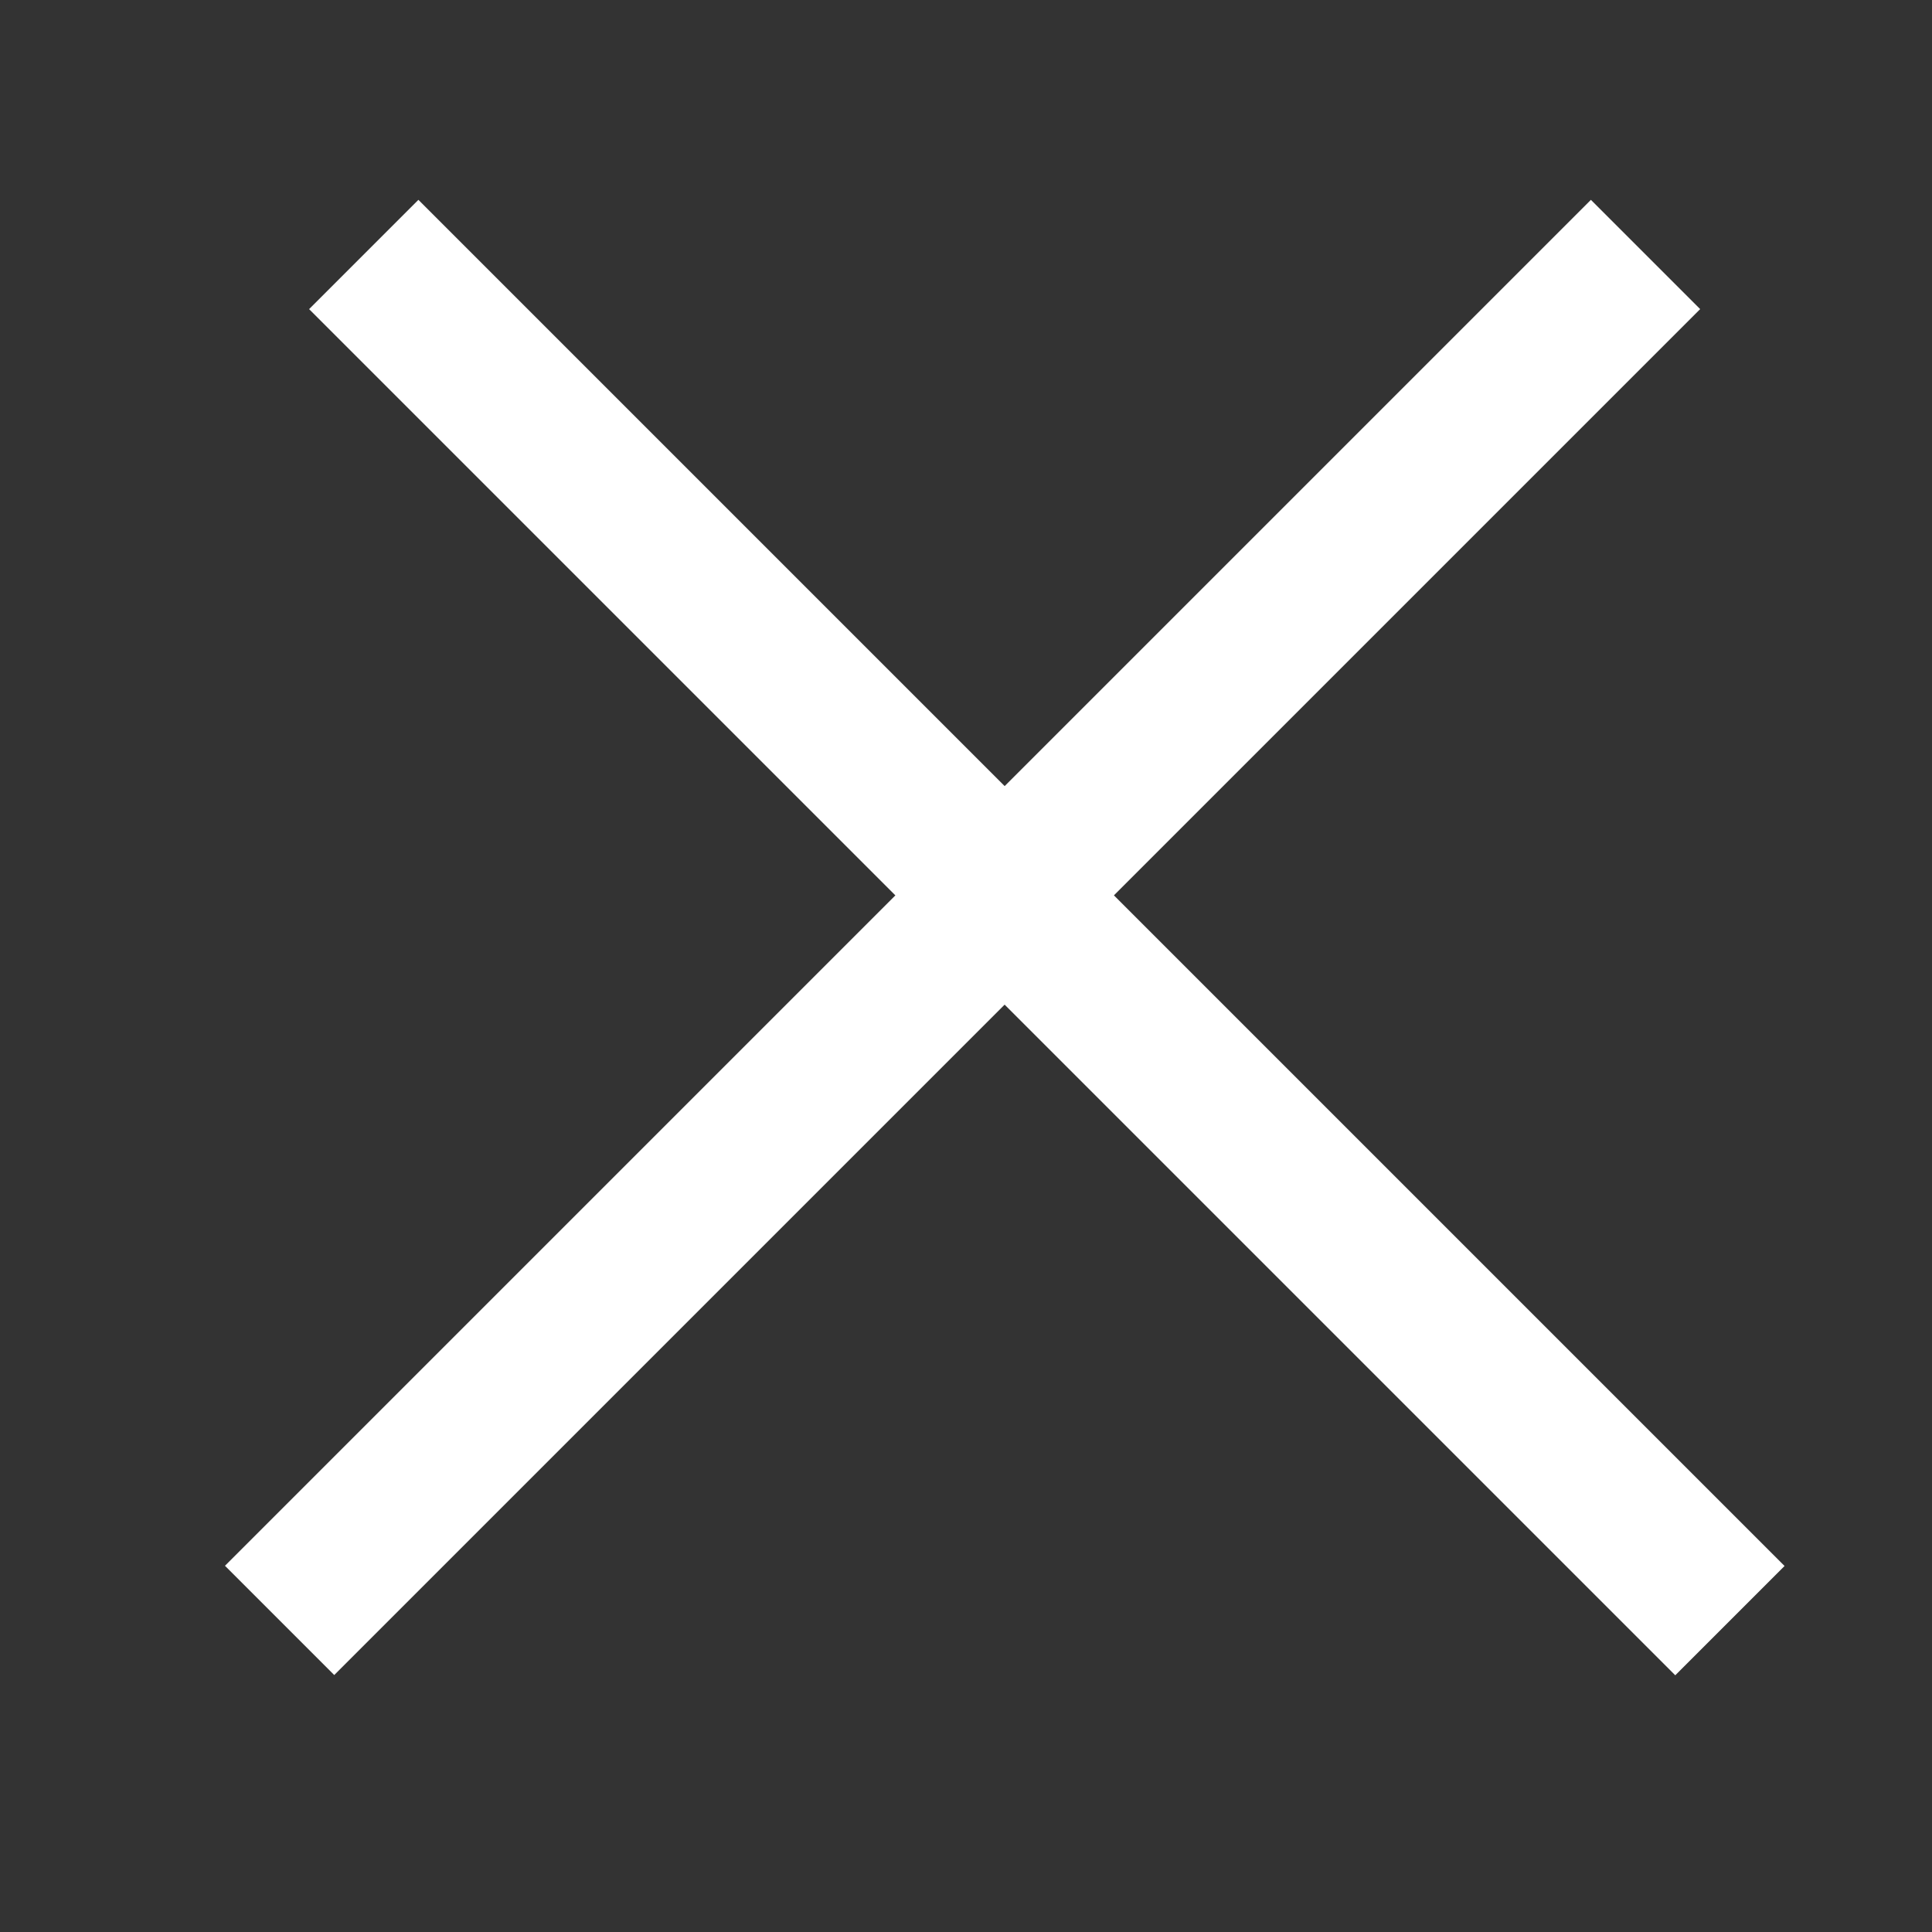
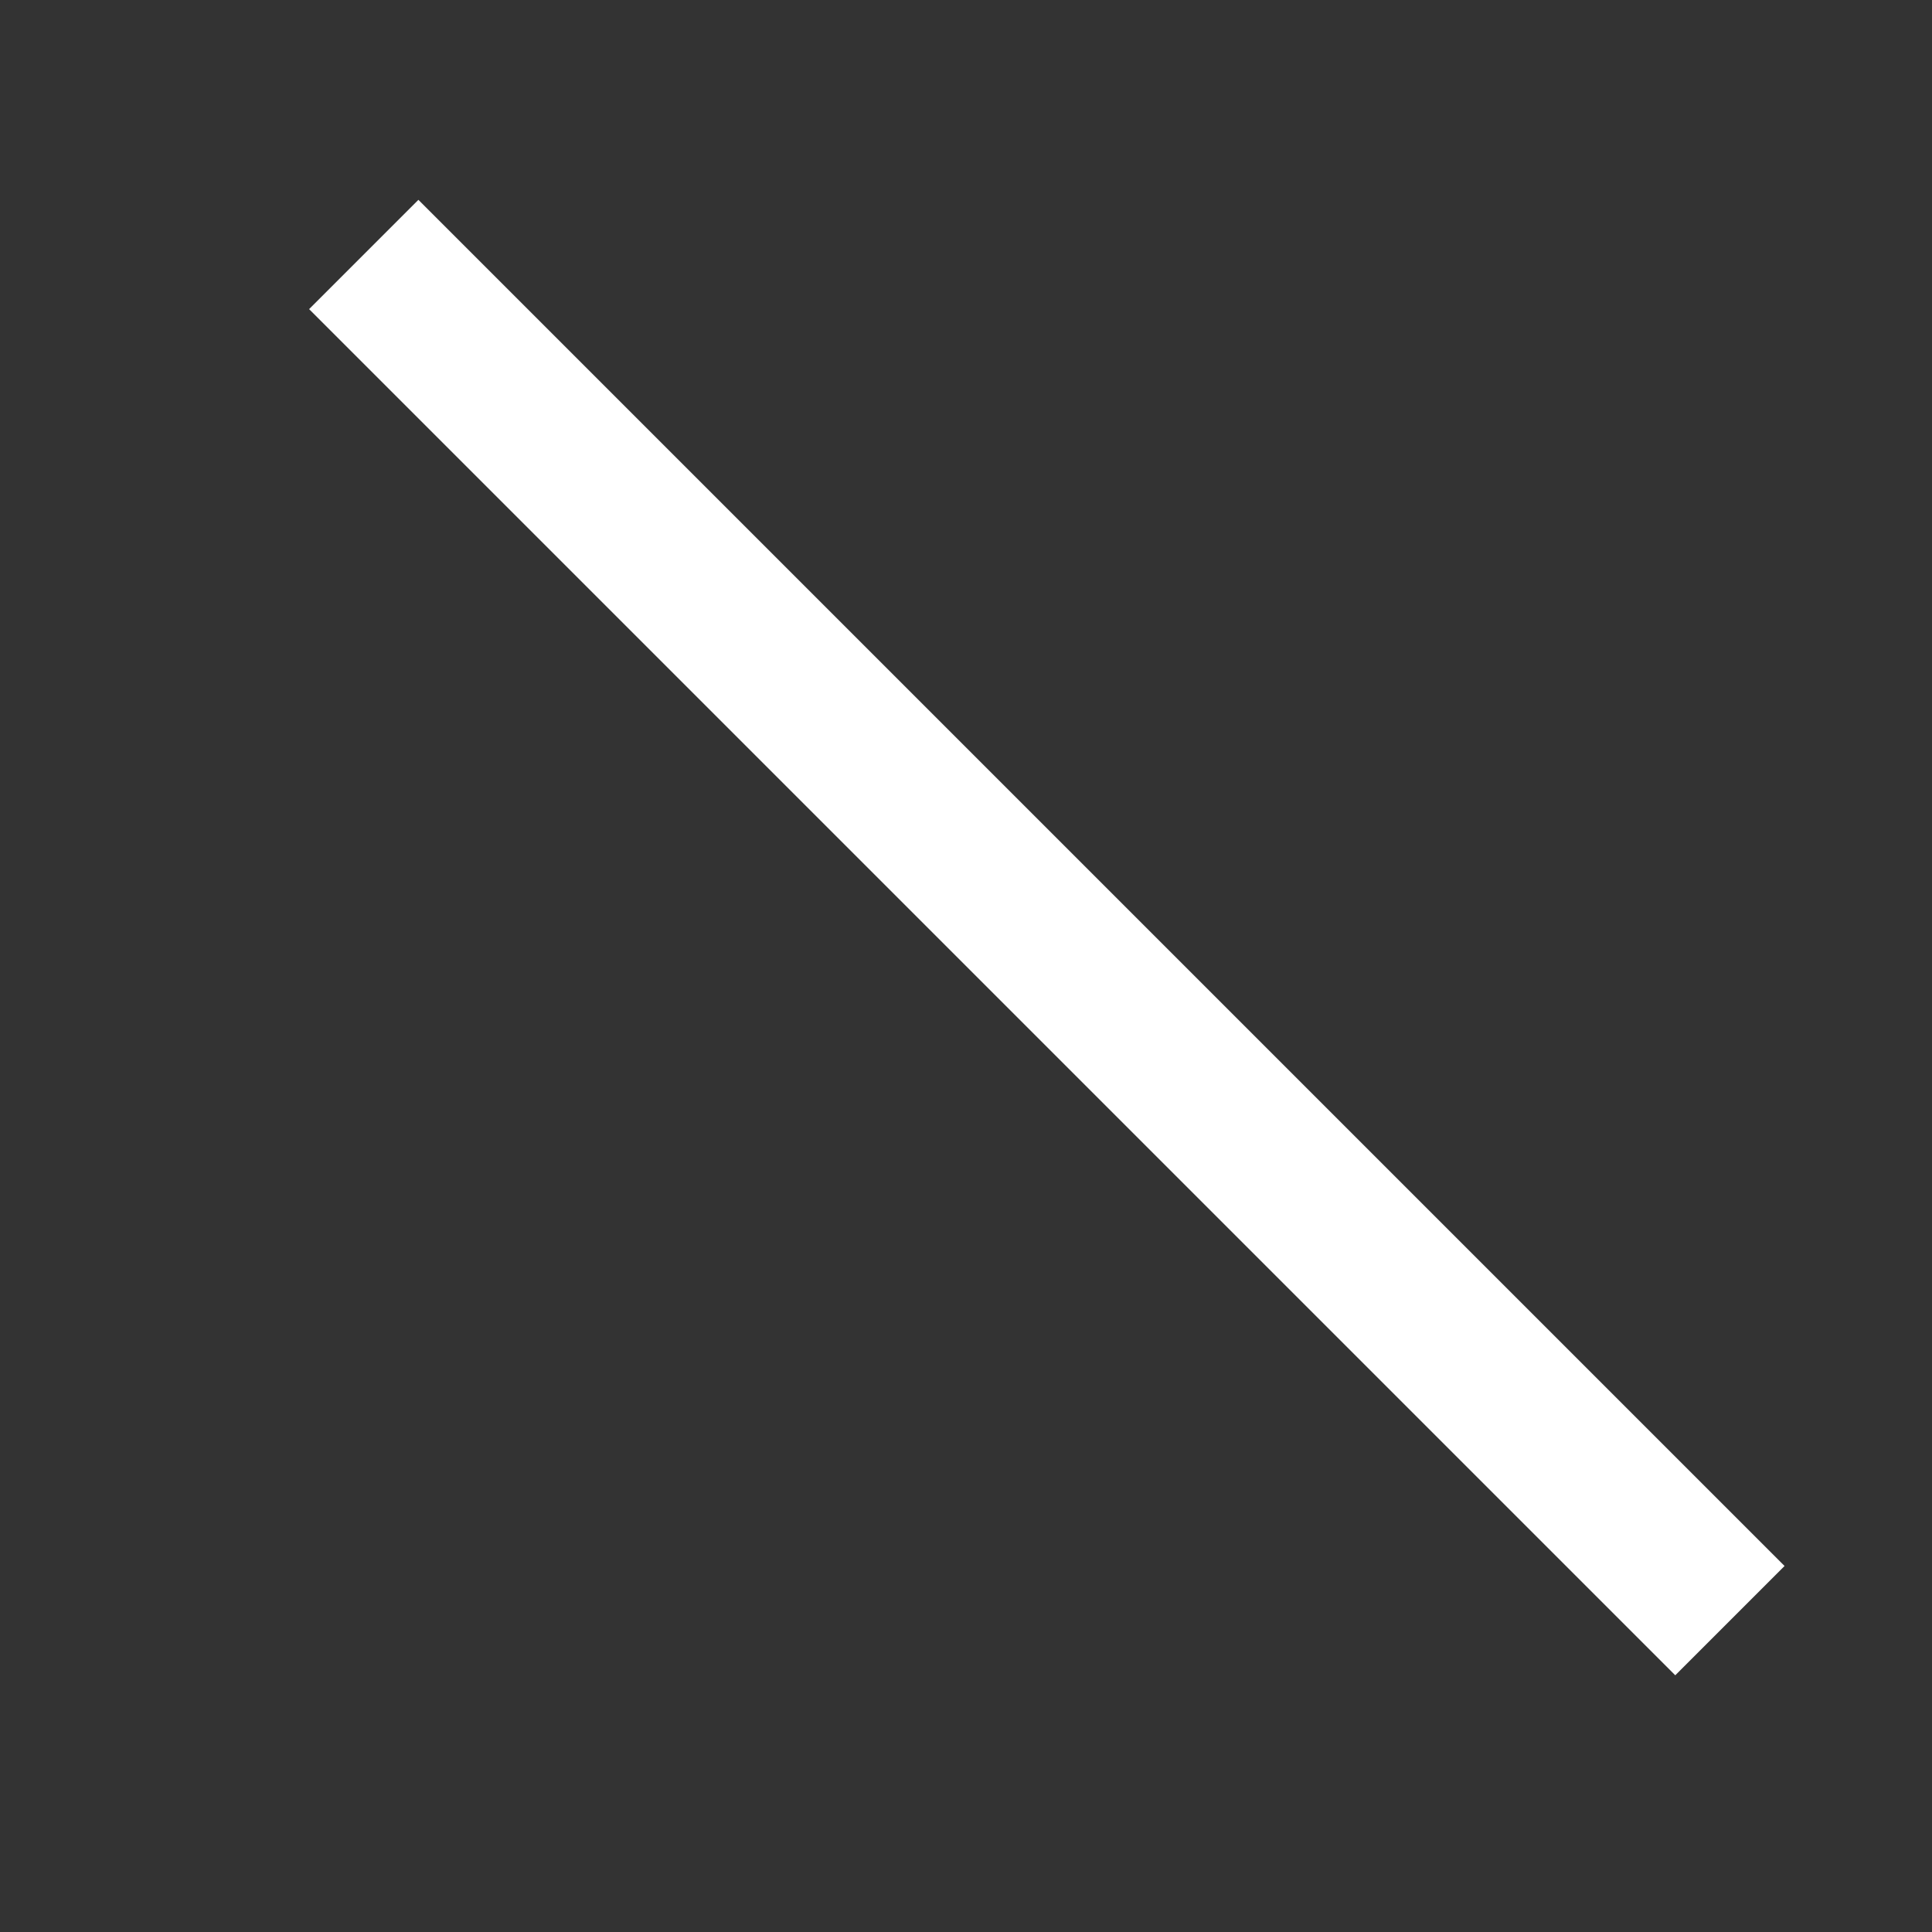
<svg xmlns="http://www.w3.org/2000/svg" width="25" height="25" viewBox="0 0 25 25" fill="none">
  <rect x="0" y="0" width="25" height="25" fill="#333333" stroke="none" />
  <line x1="4.707" y1="3.293" x2="22.385" y2="20.971" stroke="white" stroke-width="2" />
-   <line y1="-1" x2="25" y2="-1" transform="matrix(-0.707 0.707 0.707 0.707 22 4)" stroke="white" stroke-width="2" />
</svg>